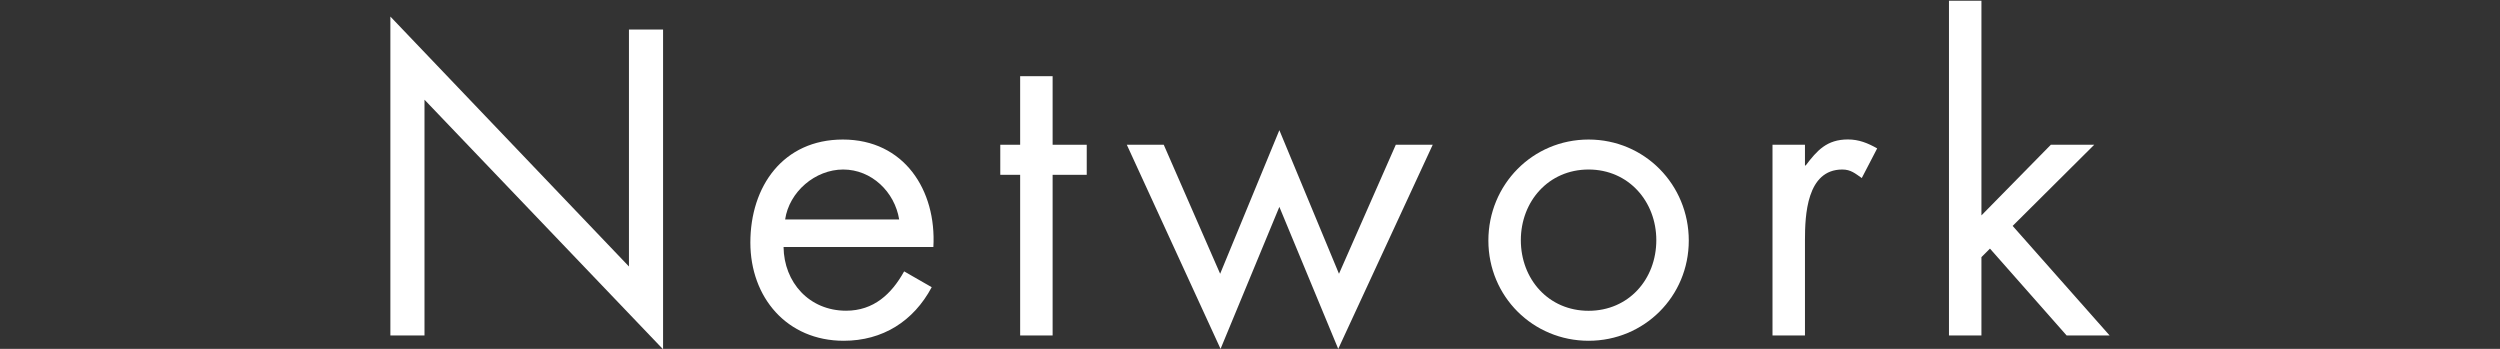
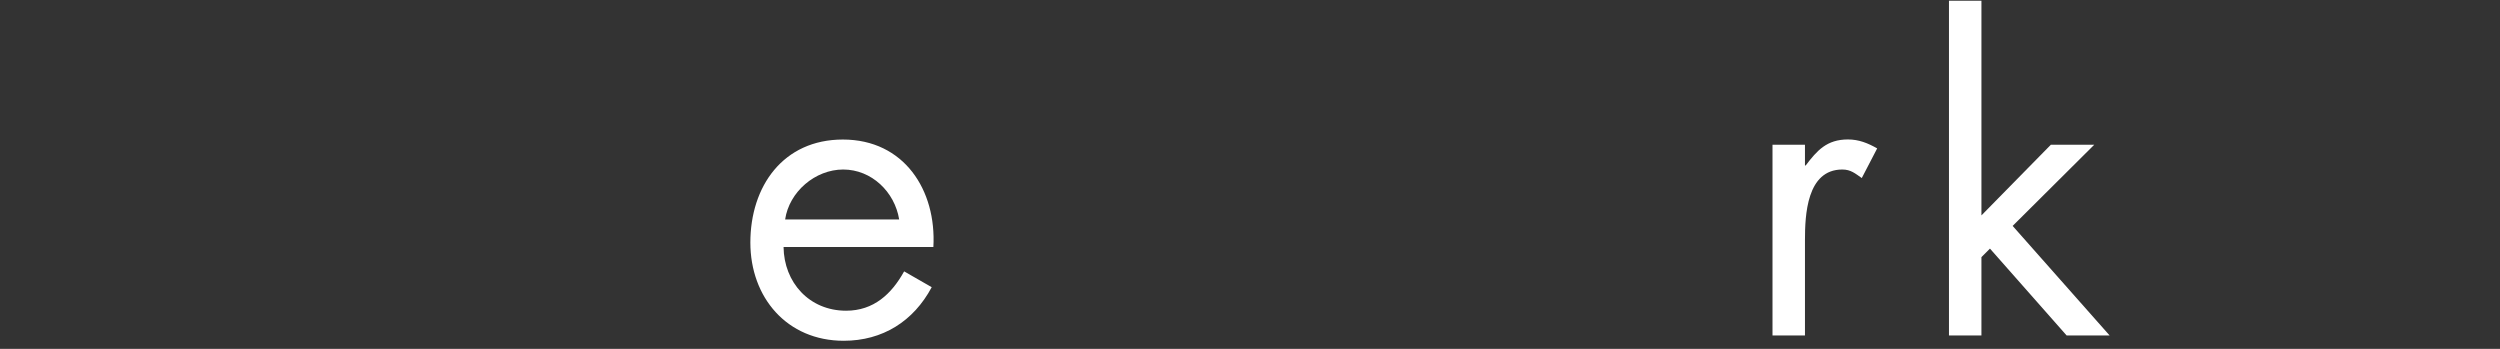
<svg xmlns="http://www.w3.org/2000/svg" version="1.1" id="レイヤー_1" x="0px" y="0px" viewBox="0 0 301.89 42.13" style="enable-background:new 0 0 301.89 42.13;" xml:space="preserve">
  <rect x="0" y="0" width="301.89" height="42.13" fill="#333333" stroke="none" />
  <style type="text/css">
	.st0{fill:#FFFFFF;}
</style>
  <g>
    <g>
      <g>
-         <path class="st0" d="M47.14,2l28.81,30.18V3.57h4.12v38.61L51.26,12.04v28.47h-4.12V2z" />
        <path class="st0" d="M94.62,29.83c0.05,4.26,3.09,7.69,7.55,7.69c3.33,0,5.49-2.01,7.01-4.75l3.33,1.91     c-2.2,4.12-5.93,6.47-10.63,6.47c-6.86,0-11.27-5.24-11.27-11.86c0-6.81,3.97-12.44,11.17-12.44c7.4,0,11.32,6.12,10.93,12.98     H94.62z M108.58,26.5c-0.54-3.33-3.33-6.03-6.76-6.03c-3.38,0-6.52,2.69-7.01,6.03H108.58z" />
-         <path class="st0" d="M127.11,40.51h-3.92v-19.4h-2.4v-3.63h2.4V9.2h3.92v8.28h4.12v3.63h-4.12V40.51z" />
-         <path class="st0" d="M147.34,33.06l7.15-17.34l7.2,17.34l6.86-15.58h4.46L161.6,42.13l-7.11-17.15l-7.1,17.15l-11.32-24.65h4.46     L147.34,33.06z" />
-         <path class="st0" d="M179.73,29.05c0-6.76,5.34-12.2,12.1-12.2c6.76,0,12.1,5.44,12.1,12.2c0,6.76-5.39,12.1-12.1,12.1     C185.12,41.15,179.73,35.81,179.73,29.05z M183.65,29c0,4.7,3.33,8.53,8.18,8.53c4.85,0,8.18-3.82,8.18-8.53     c0-4.65-3.33-8.53-8.18-8.53C186.98,20.47,183.65,24.34,183.65,29z" />
        <path class="st0" d="M217.95,19.98h0.1c1.37-1.81,2.55-3.14,5.1-3.14c1.32,0,2.4,0.44,3.53,1.08l-1.86,3.58     c-0.78-0.54-1.32-1.03-2.35-1.03c-4.31,0-4.51,5.54-4.51,8.53v11.51h-3.92V17.48h3.92V19.98z" />
        <path class="st0" d="M239.27,26.01l8.38-8.53h5.24l-9.85,9.8l11.71,13.23h-5.19l-9.26-10.49l-1.03,1.03v9.46h-3.92V0.09h3.92     V26.01z" />
      </g>
    </g>
  </g>
</svg>